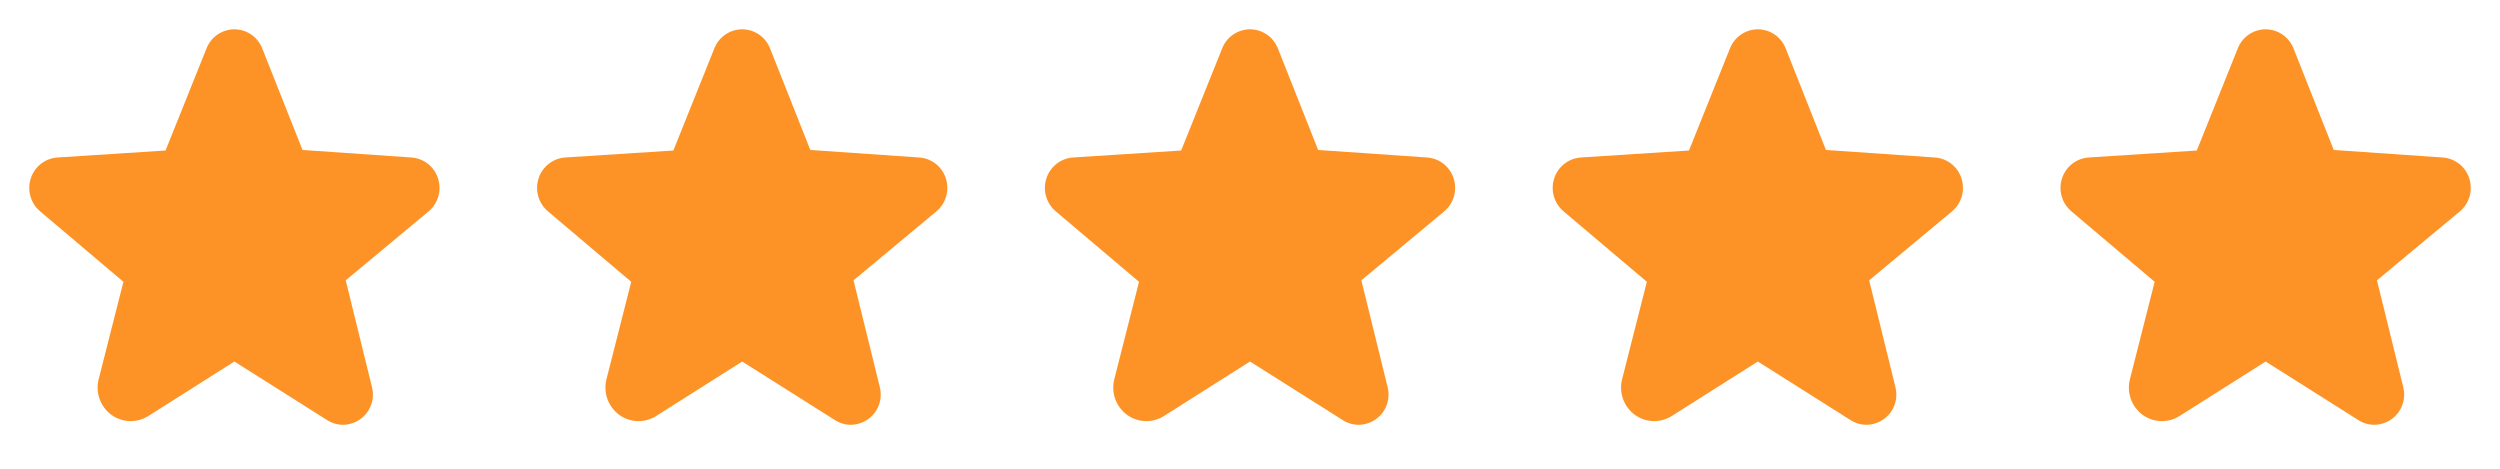
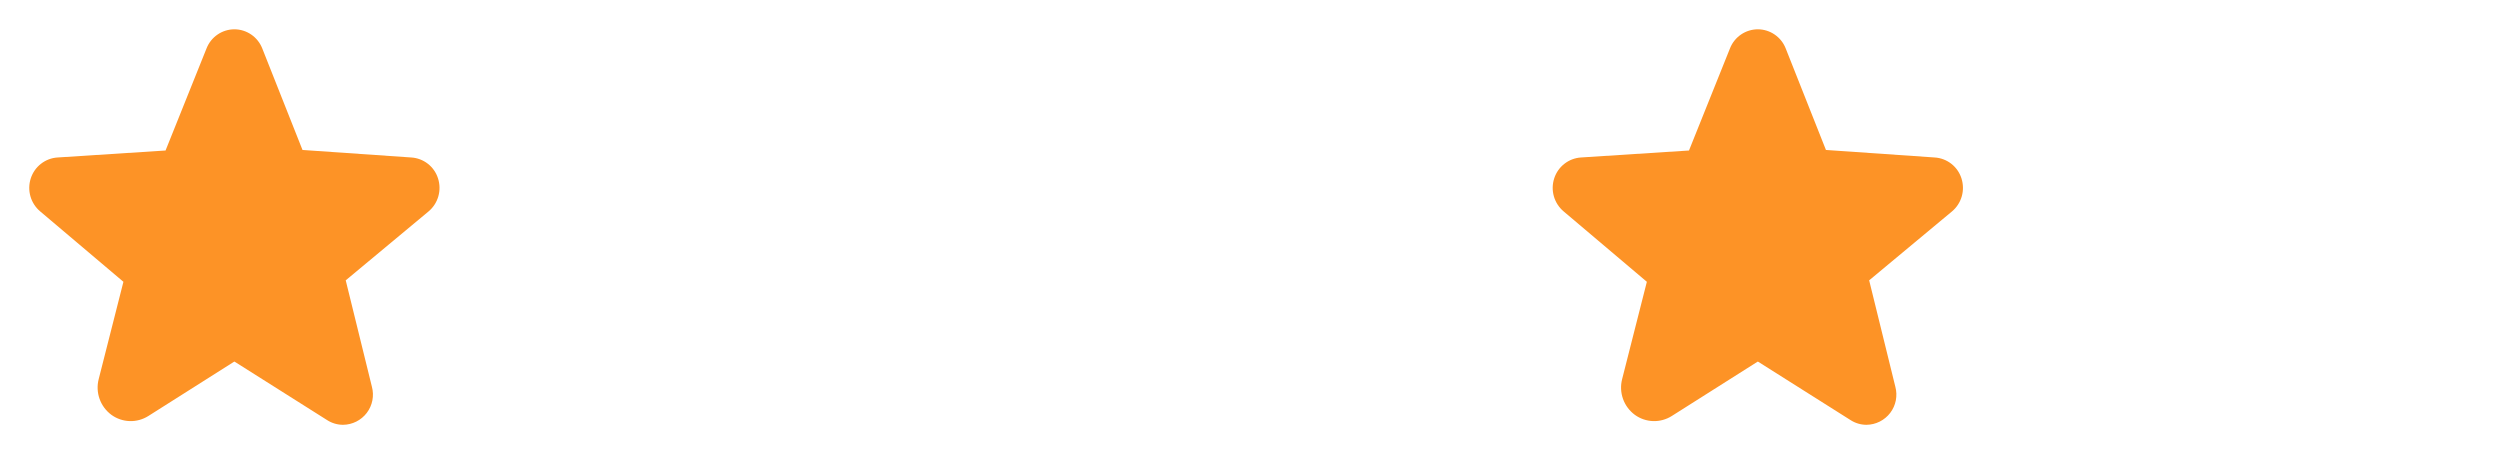
<svg xmlns="http://www.w3.org/2000/svg" width="128" height="24" viewBox="0 0 128 24" fill="none">
  <path d="M22.426 9.131C22.332 8.836 22.151 8.576 21.907 8.385C21.662 8.195 21.366 8.082 21.057 8.063L15.488 7.678L13.426 2.475C13.313 2.189 13.117 1.943 12.863 1.769C12.609 1.595 12.309 1.501 12.001 1.5C11.693 1.501 11.392 1.595 11.138 1.769C10.884 1.943 10.688 2.189 10.576 2.475L8.476 7.706L2.944 8.063C2.635 8.083 2.34 8.196 2.096 8.387C1.852 8.577 1.671 8.837 1.576 9.131C1.478 9.431 1.472 9.752 1.559 10.055C1.646 10.357 1.822 10.627 2.063 10.828L6.319 14.428L5.054 19.407C4.966 19.743 4.982 20.099 5.099 20.426C5.216 20.754 5.429 21.039 5.71 21.244C5.983 21.44 6.308 21.55 6.644 21.56C6.979 21.57 7.31 21.479 7.594 21.3L11.991 18.516H12.01L16.744 21.506C16.987 21.664 17.27 21.749 17.56 21.75C17.797 21.748 18.029 21.692 18.241 21.586C18.452 21.48 18.637 21.327 18.78 21.139C18.923 20.951 19.021 20.732 19.066 20.5C19.111 20.268 19.103 20.029 19.041 19.8L17.701 14.353L21.938 10.828C22.18 10.627 22.355 10.357 22.442 10.055C22.529 9.752 22.523 9.431 22.426 9.131Z" fill="#FD9326" />
-   <path d="M48.426 9.131C48.332 8.836 48.151 8.576 47.907 8.385C47.662 8.195 47.366 8.082 47.057 8.063L41.488 7.678L39.426 2.475C39.313 2.189 39.117 1.943 38.863 1.769C38.609 1.595 38.309 1.501 38.001 1.5C37.693 1.501 37.392 1.595 37.138 1.769C36.884 1.943 36.688 2.189 36.576 2.475L34.476 7.706L28.944 8.063C28.636 8.083 28.34 8.196 28.096 8.387C27.852 8.577 27.671 8.837 27.576 9.131C27.478 9.431 27.472 9.752 27.559 10.055C27.646 10.357 27.822 10.627 28.063 10.828L32.319 14.428L31.054 19.407C30.966 19.743 30.982 20.099 31.099 20.426C31.216 20.754 31.429 21.039 31.71 21.244C31.983 21.44 32.308 21.55 32.644 21.56C32.979 21.57 33.31 21.479 33.594 21.3L37.991 18.516H38.01L42.744 21.506C42.987 21.664 43.27 21.749 43.56 21.75C43.797 21.748 44.029 21.692 44.241 21.586C44.452 21.48 44.637 21.327 44.78 21.139C44.923 20.951 45.021 20.732 45.066 20.5C45.111 20.268 45.103 20.029 45.041 19.8L43.701 14.353L47.938 10.828C48.18 10.627 48.355 10.357 48.442 10.055C48.529 9.752 48.523 9.431 48.426 9.131Z" fill="#FD9326" />
-   <path d="M74.426 9.131C74.332 8.836 74.151 8.576 73.907 8.385C73.662 8.195 73.366 8.082 73.057 8.063L67.488 7.678L65.426 2.475C65.313 2.189 65.117 1.943 64.863 1.769C64.609 1.595 64.308 1.501 64.001 1.5C63.693 1.501 63.392 1.595 63.138 1.769C62.884 1.943 62.688 2.189 62.576 2.475L60.476 7.706L54.944 8.063C54.636 8.083 54.34 8.196 54.096 8.387C53.852 8.577 53.671 8.837 53.576 9.131C53.478 9.431 53.472 9.752 53.559 10.055C53.646 10.357 53.822 10.627 54.063 10.828L58.319 14.428L57.054 19.407C56.966 19.743 56.982 20.099 57.099 20.426C57.216 20.754 57.429 21.039 57.71 21.244C57.983 21.44 58.308 21.55 58.644 21.56C58.979 21.57 59.31 21.479 59.594 21.3L63.991 18.516H64.01L68.744 21.506C68.987 21.664 69.27 21.749 69.56 21.75C69.796 21.748 70.029 21.692 70.241 21.586C70.452 21.48 70.637 21.327 70.78 21.139C70.923 20.951 71.021 20.732 71.066 20.5C71.111 20.268 71.103 20.029 71.041 19.8L69.701 14.353L73.938 10.828C74.18 10.627 74.355 10.357 74.442 10.055C74.529 9.752 74.523 9.431 74.426 9.131Z" fill="#FD9326" />
  <path d="M100.426 9.131C100.332 8.836 100.151 8.576 99.907 8.385C99.662 8.195 99.366 8.082 99.057 8.063L93.488 7.678L91.426 2.475C91.313 2.189 91.117 1.943 90.863 1.769C90.609 1.595 90.308 1.501 90.001 1.5C89.693 1.501 89.392 1.595 89.138 1.769C88.884 1.943 88.688 2.189 88.576 2.475L86.476 7.706L80.944 8.063C80.635 8.083 80.34 8.196 80.096 8.387C79.852 8.577 79.671 8.837 79.576 9.131C79.478 9.431 79.472 9.752 79.559 10.055C79.646 10.357 79.822 10.627 80.063 10.828L84.319 14.428L83.054 19.407C82.966 19.743 82.982 20.099 83.099 20.426C83.216 20.754 83.429 21.039 83.71 21.244C83.983 21.44 84.308 21.55 84.644 21.56C84.979 21.57 85.31 21.479 85.594 21.3L89.991 18.516H90.01L94.744 21.506C94.987 21.664 95.27 21.749 95.56 21.75C95.796 21.748 96.029 21.692 96.241 21.586C96.452 21.48 96.637 21.327 96.78 21.139C96.923 20.951 97.021 20.732 97.066 20.5C97.111 20.268 97.103 20.029 97.041 19.8L95.701 14.353L99.938 10.828C100.18 10.627 100.355 10.357 100.442 10.055C100.529 9.752 100.523 9.431 100.426 9.131Z" fill="#FD9326" />
-   <path d="M126.426 9.131C126.332 8.836 126.151 8.576 125.907 8.385C125.662 8.195 125.366 8.082 125.057 8.063L119.488 7.678L117.426 2.475C117.313 2.189 117.117 1.943 116.863 1.769C116.609 1.595 116.308 1.501 116.001 1.5C115.693 1.501 115.392 1.595 115.138 1.769C114.884 1.943 114.688 2.189 114.576 2.475L112.476 7.706L106.944 8.063C106.635 8.083 106.34 8.196 106.096 8.387C105.852 8.577 105.671 8.837 105.576 9.131C105.478 9.431 105.472 9.752 105.559 10.055C105.646 10.357 105.822 10.627 106.063 10.828L110.319 14.428L109.054 19.407C108.966 19.743 108.982 20.099 109.099 20.426C109.216 20.754 109.429 21.039 109.71 21.244C109.983 21.44 110.308 21.55 110.644 21.56C110.979 21.57 111.31 21.479 111.594 21.3L115.991 18.516H116.01L120.744 21.506C120.987 21.664 121.27 21.749 121.56 21.75C121.797 21.748 122.029 21.692 122.241 21.586C122.452 21.48 122.637 21.327 122.78 21.139C122.923 20.951 123.021 20.732 123.066 20.5C123.111 20.268 123.103 20.029 123.041 19.8L121.701 14.353L125.938 10.828C126.18 10.627 126.355 10.357 126.442 10.055C126.529 9.752 126.523 9.431 126.426 9.131Z" fill="#FD9326" />
</svg>